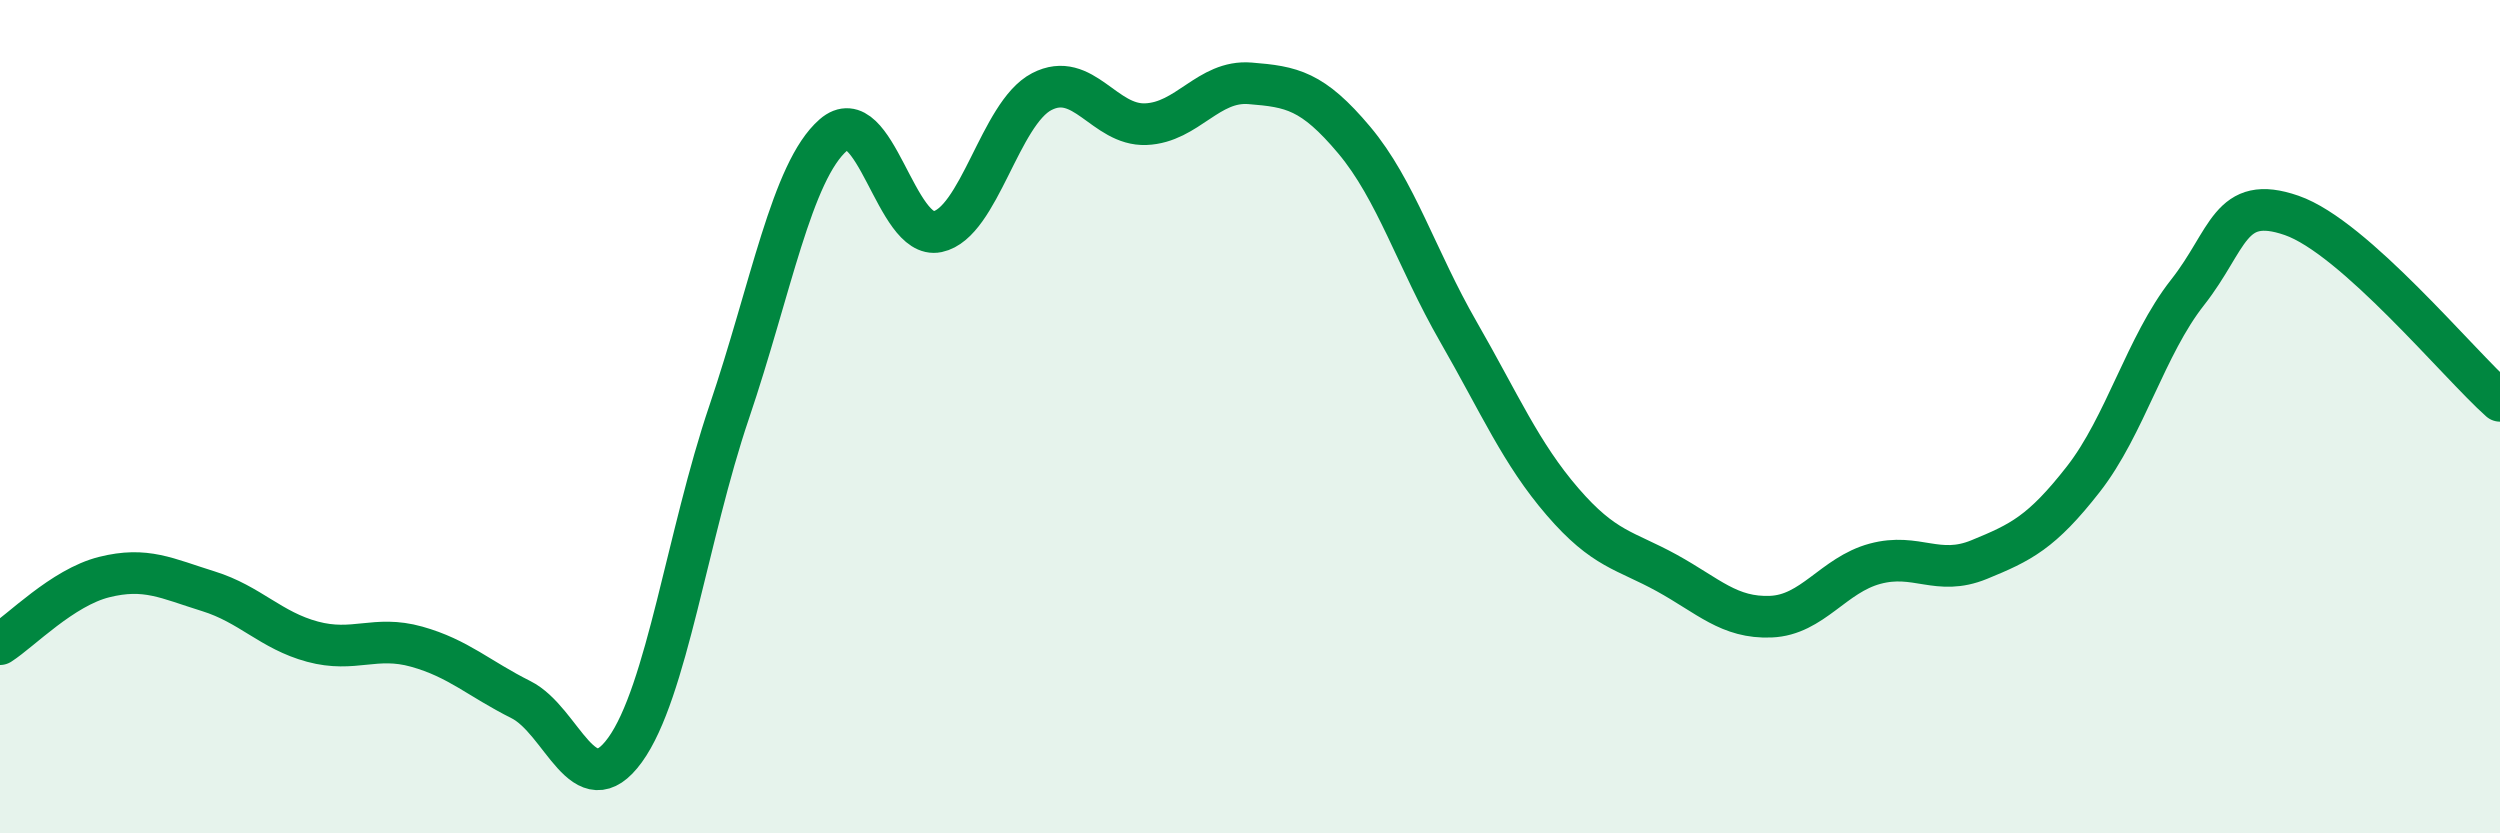
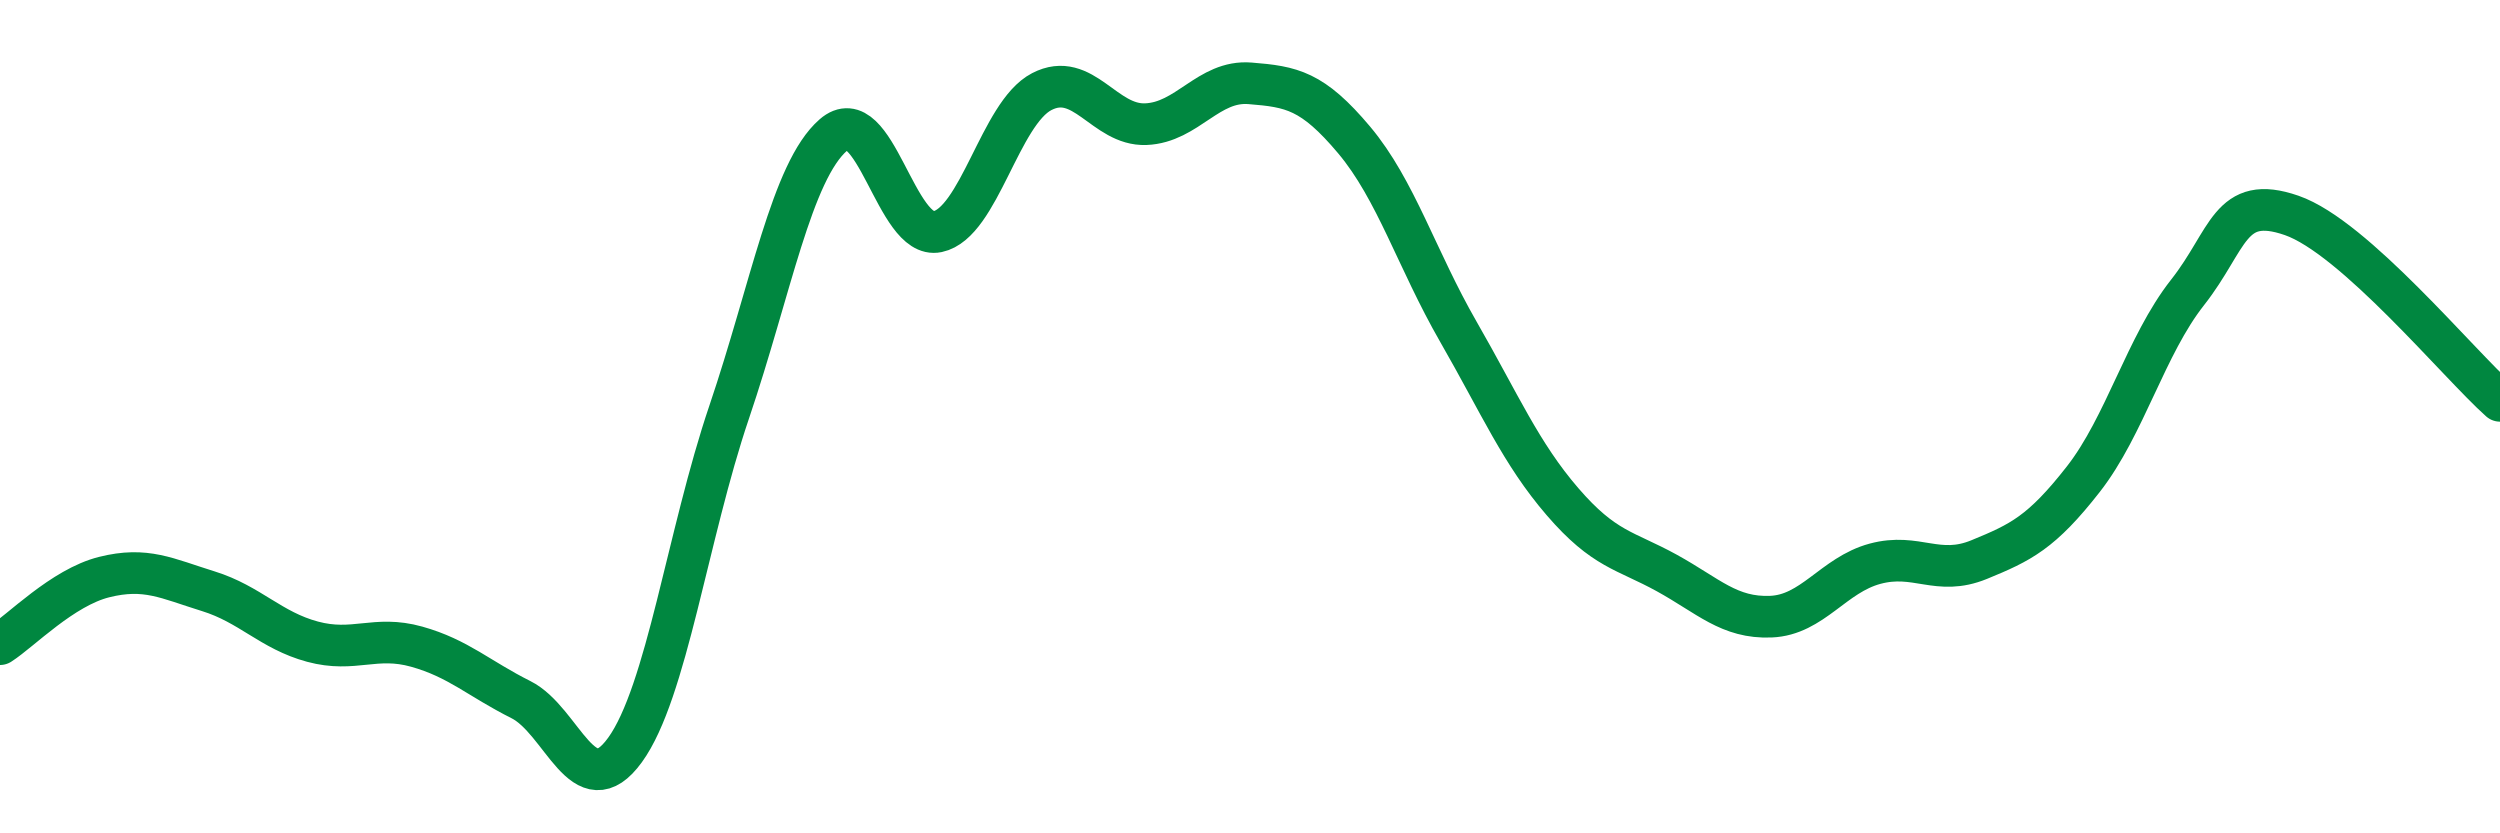
<svg xmlns="http://www.w3.org/2000/svg" width="60" height="20" viewBox="0 0 60 20">
-   <path d="M 0,15.46 C 0.5,15.14 1.5,14.1 2.5,13.85 C 3.5,13.6 4,13.88 5,14.19 C 6,14.5 6.5,15.13 7.5,15.4 C 8.5,15.67 9,15.24 10,15.52 C 11,15.8 11.5,16.29 12.5,16.79 C 13.5,17.29 14,19.38 15,18 C 16,16.62 16.5,12.84 17.5,9.89 C 18.5,6.94 19,4.11 20,3.24 C 21,2.37 21.5,5.77 22.5,5.56 C 23.5,5.35 24,2.72 25,2.2 C 26,1.68 26.5,3.02 27.5,2.98 C 28.5,2.94 29,1.92 30,2 C 31,2.08 31.5,2.17 32.5,3.36 C 33.5,4.55 34,6.22 35,7.96 C 36,9.7 36.5,10.88 37.5,12.04 C 38.5,13.2 39,13.2 40,13.75 C 41,14.3 41.5,14.84 42.5,14.8 C 43.5,14.76 44,13.8 45,13.53 C 46,13.26 46.5,13.84 47.5,13.43 C 48.5,13.02 49,12.78 50,11.5 C 51,10.22 51.5,8.29 52.5,7.02 C 53.5,5.75 53.5,4.65 55,5.17 C 56.5,5.69 59,8.73 60,9.62L60 20L0 20Z" fill="#008740" opacity="0.1" stroke-linecap="round" stroke-linejoin="round" />
  <path d="M 0,15.46 C 0.5,15.14 1.5,14.1 2.5,13.85 C 3.5,13.6 4,13.88 5,14.19 C 6,14.5 6.5,15.13 7.5,15.4 C 8.5,15.67 9,15.24 10,15.52 C 11,15.8 11.5,16.29 12.5,16.79 C 13.5,17.29 14,19.38 15,18 C 16,16.62 16.5,12.84 17.5,9.89 C 18.5,6.94 19,4.11 20,3.24 C 21,2.37 21.5,5.77 22.5,5.56 C 23.5,5.35 24,2.72 25,2.2 C 26,1.68 26.5,3.02 27.5,2.98 C 28.5,2.94 29,1.92 30,2 C 31,2.08 31.5,2.17 32.5,3.36 C 33.5,4.55 34,6.22 35,7.96 C 36,9.7 36.5,10.88 37.5,12.04 C 38.5,13.2 39,13.2 40,13.75 C 41,14.3 41.5,14.84 42.5,14.8 C 43.5,14.76 44,13.8 45,13.53 C 46,13.26 46.5,13.84 47.5,13.43 C 48.5,13.02 49,12.78 50,11.5 C 51,10.22 51.5,8.29 52.5,7.02 C 53.5,5.75 53.5,4.65 55,5.17 C 56.5,5.69 59,8.73 60,9.62" stroke="#008740" stroke-width="1" fill="none" stroke-linecap="round" stroke-linejoin="round" />
</svg>